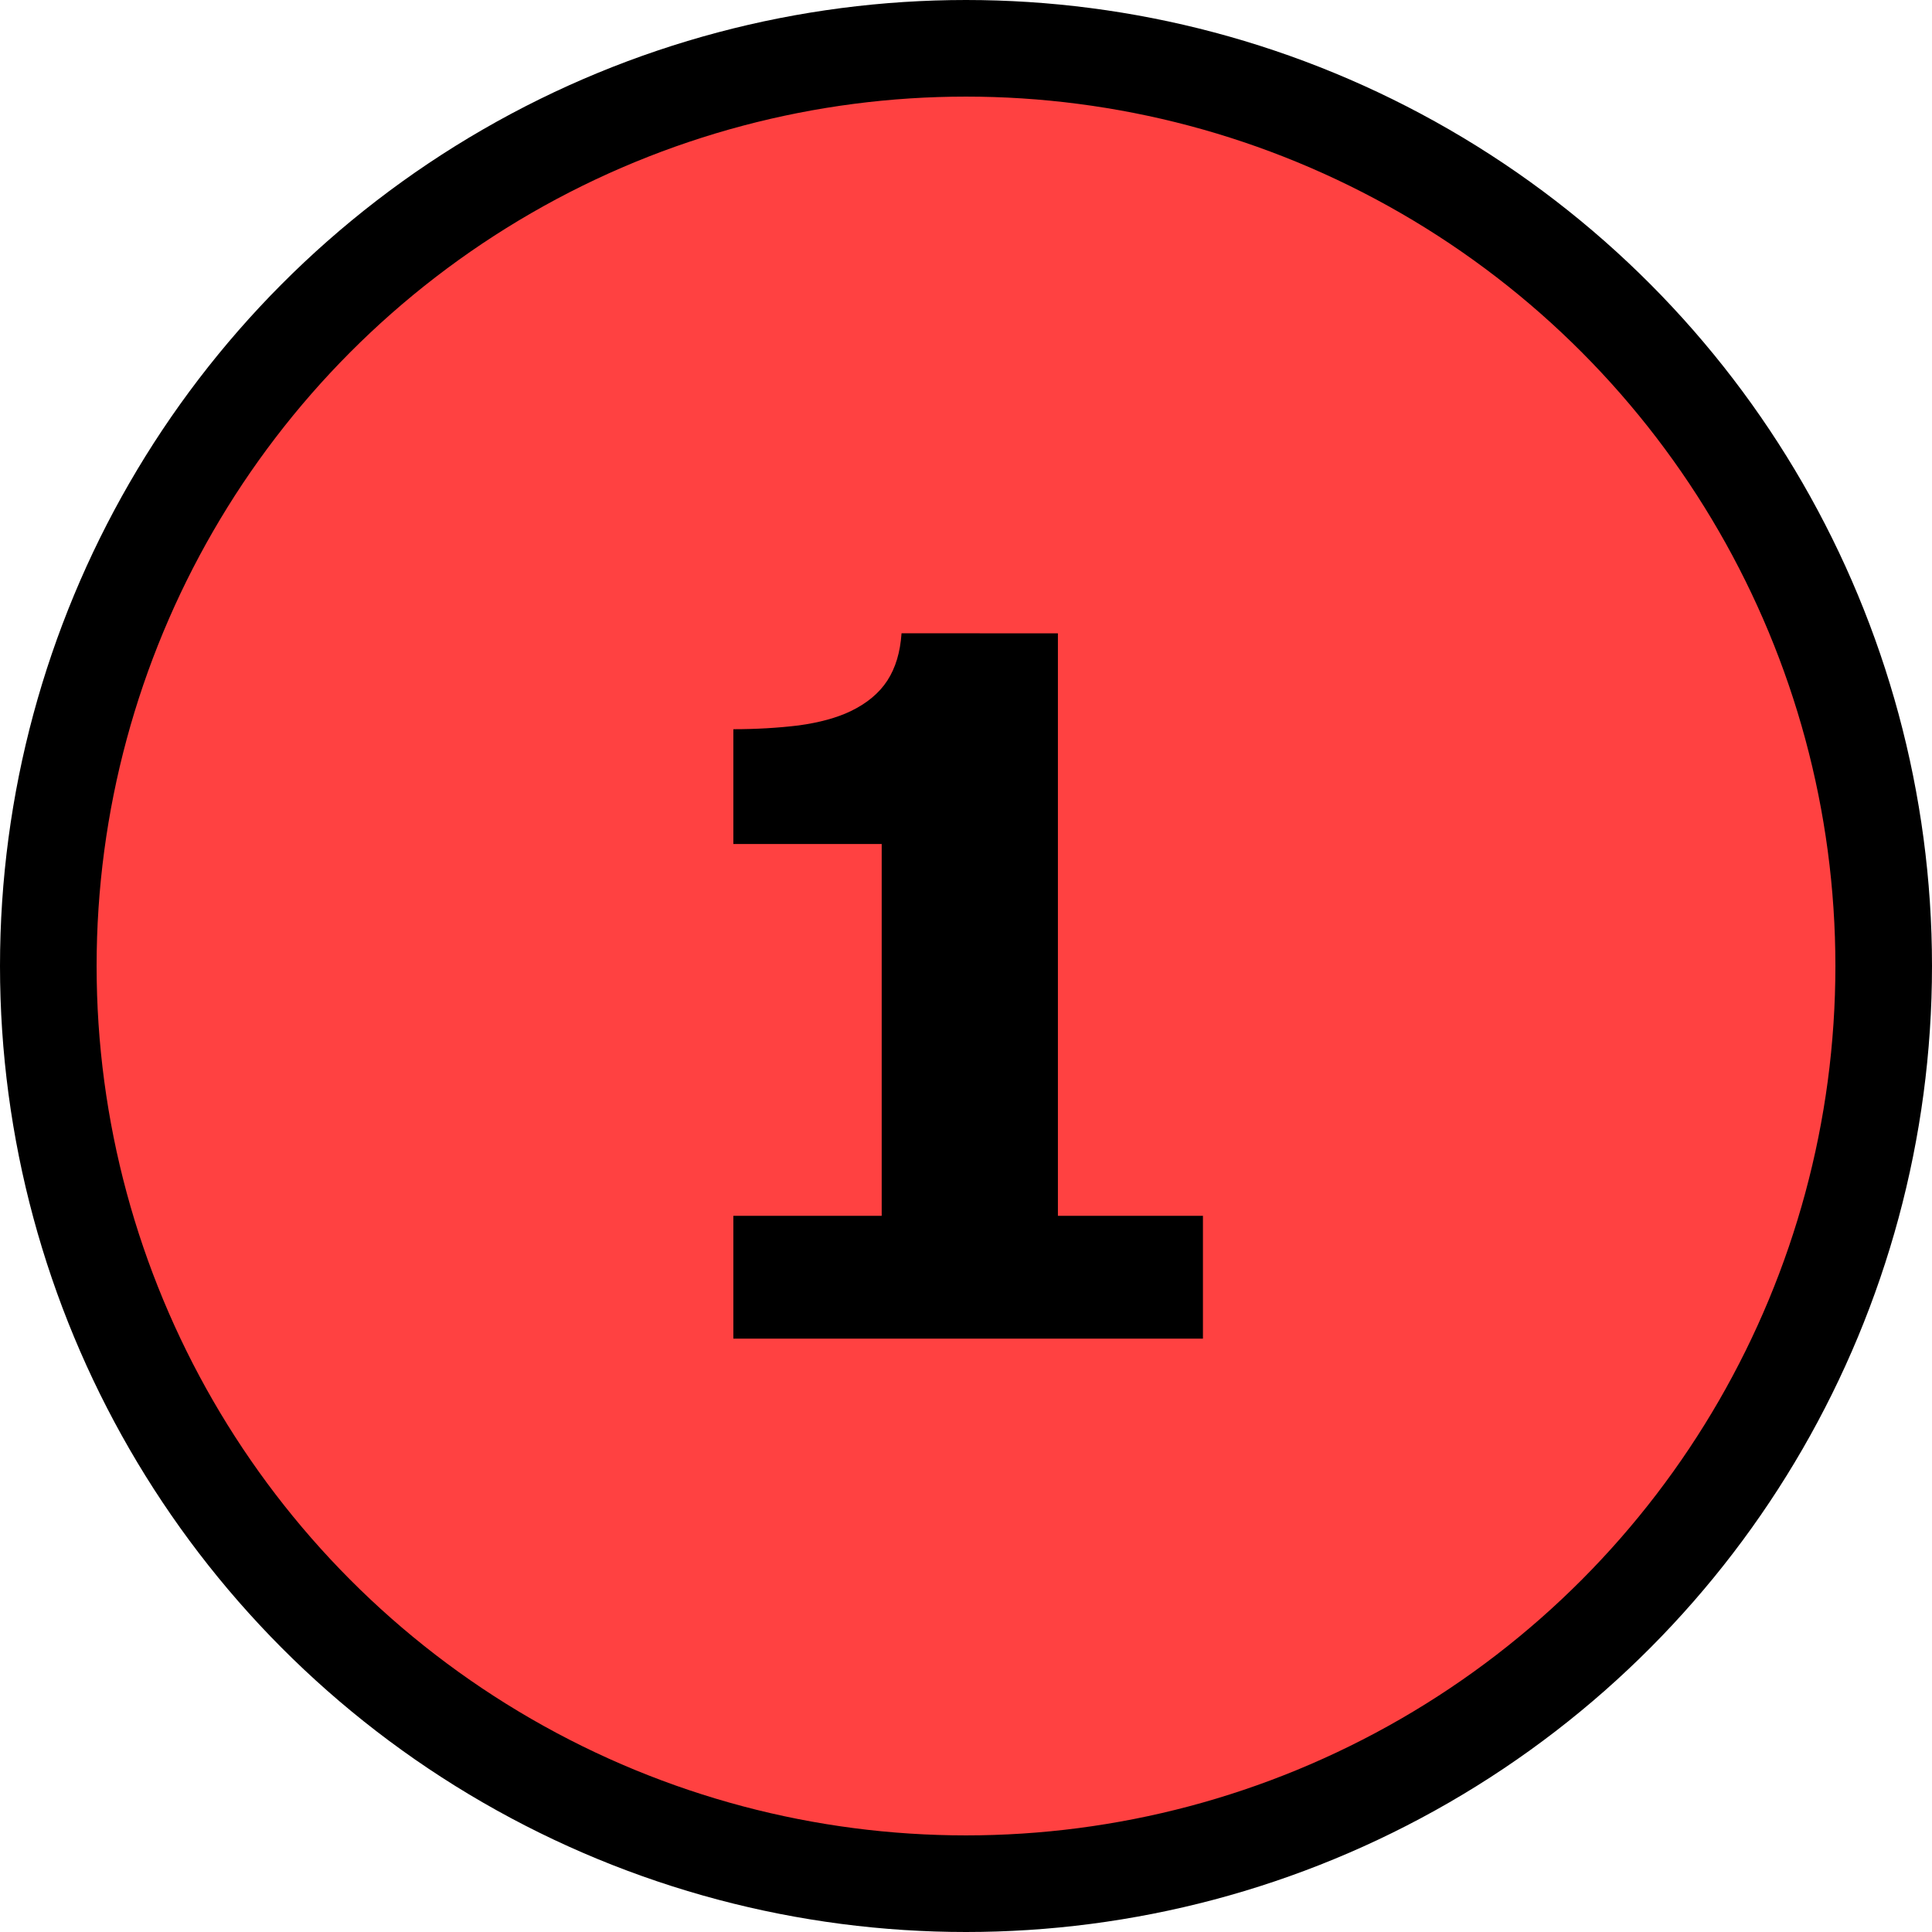
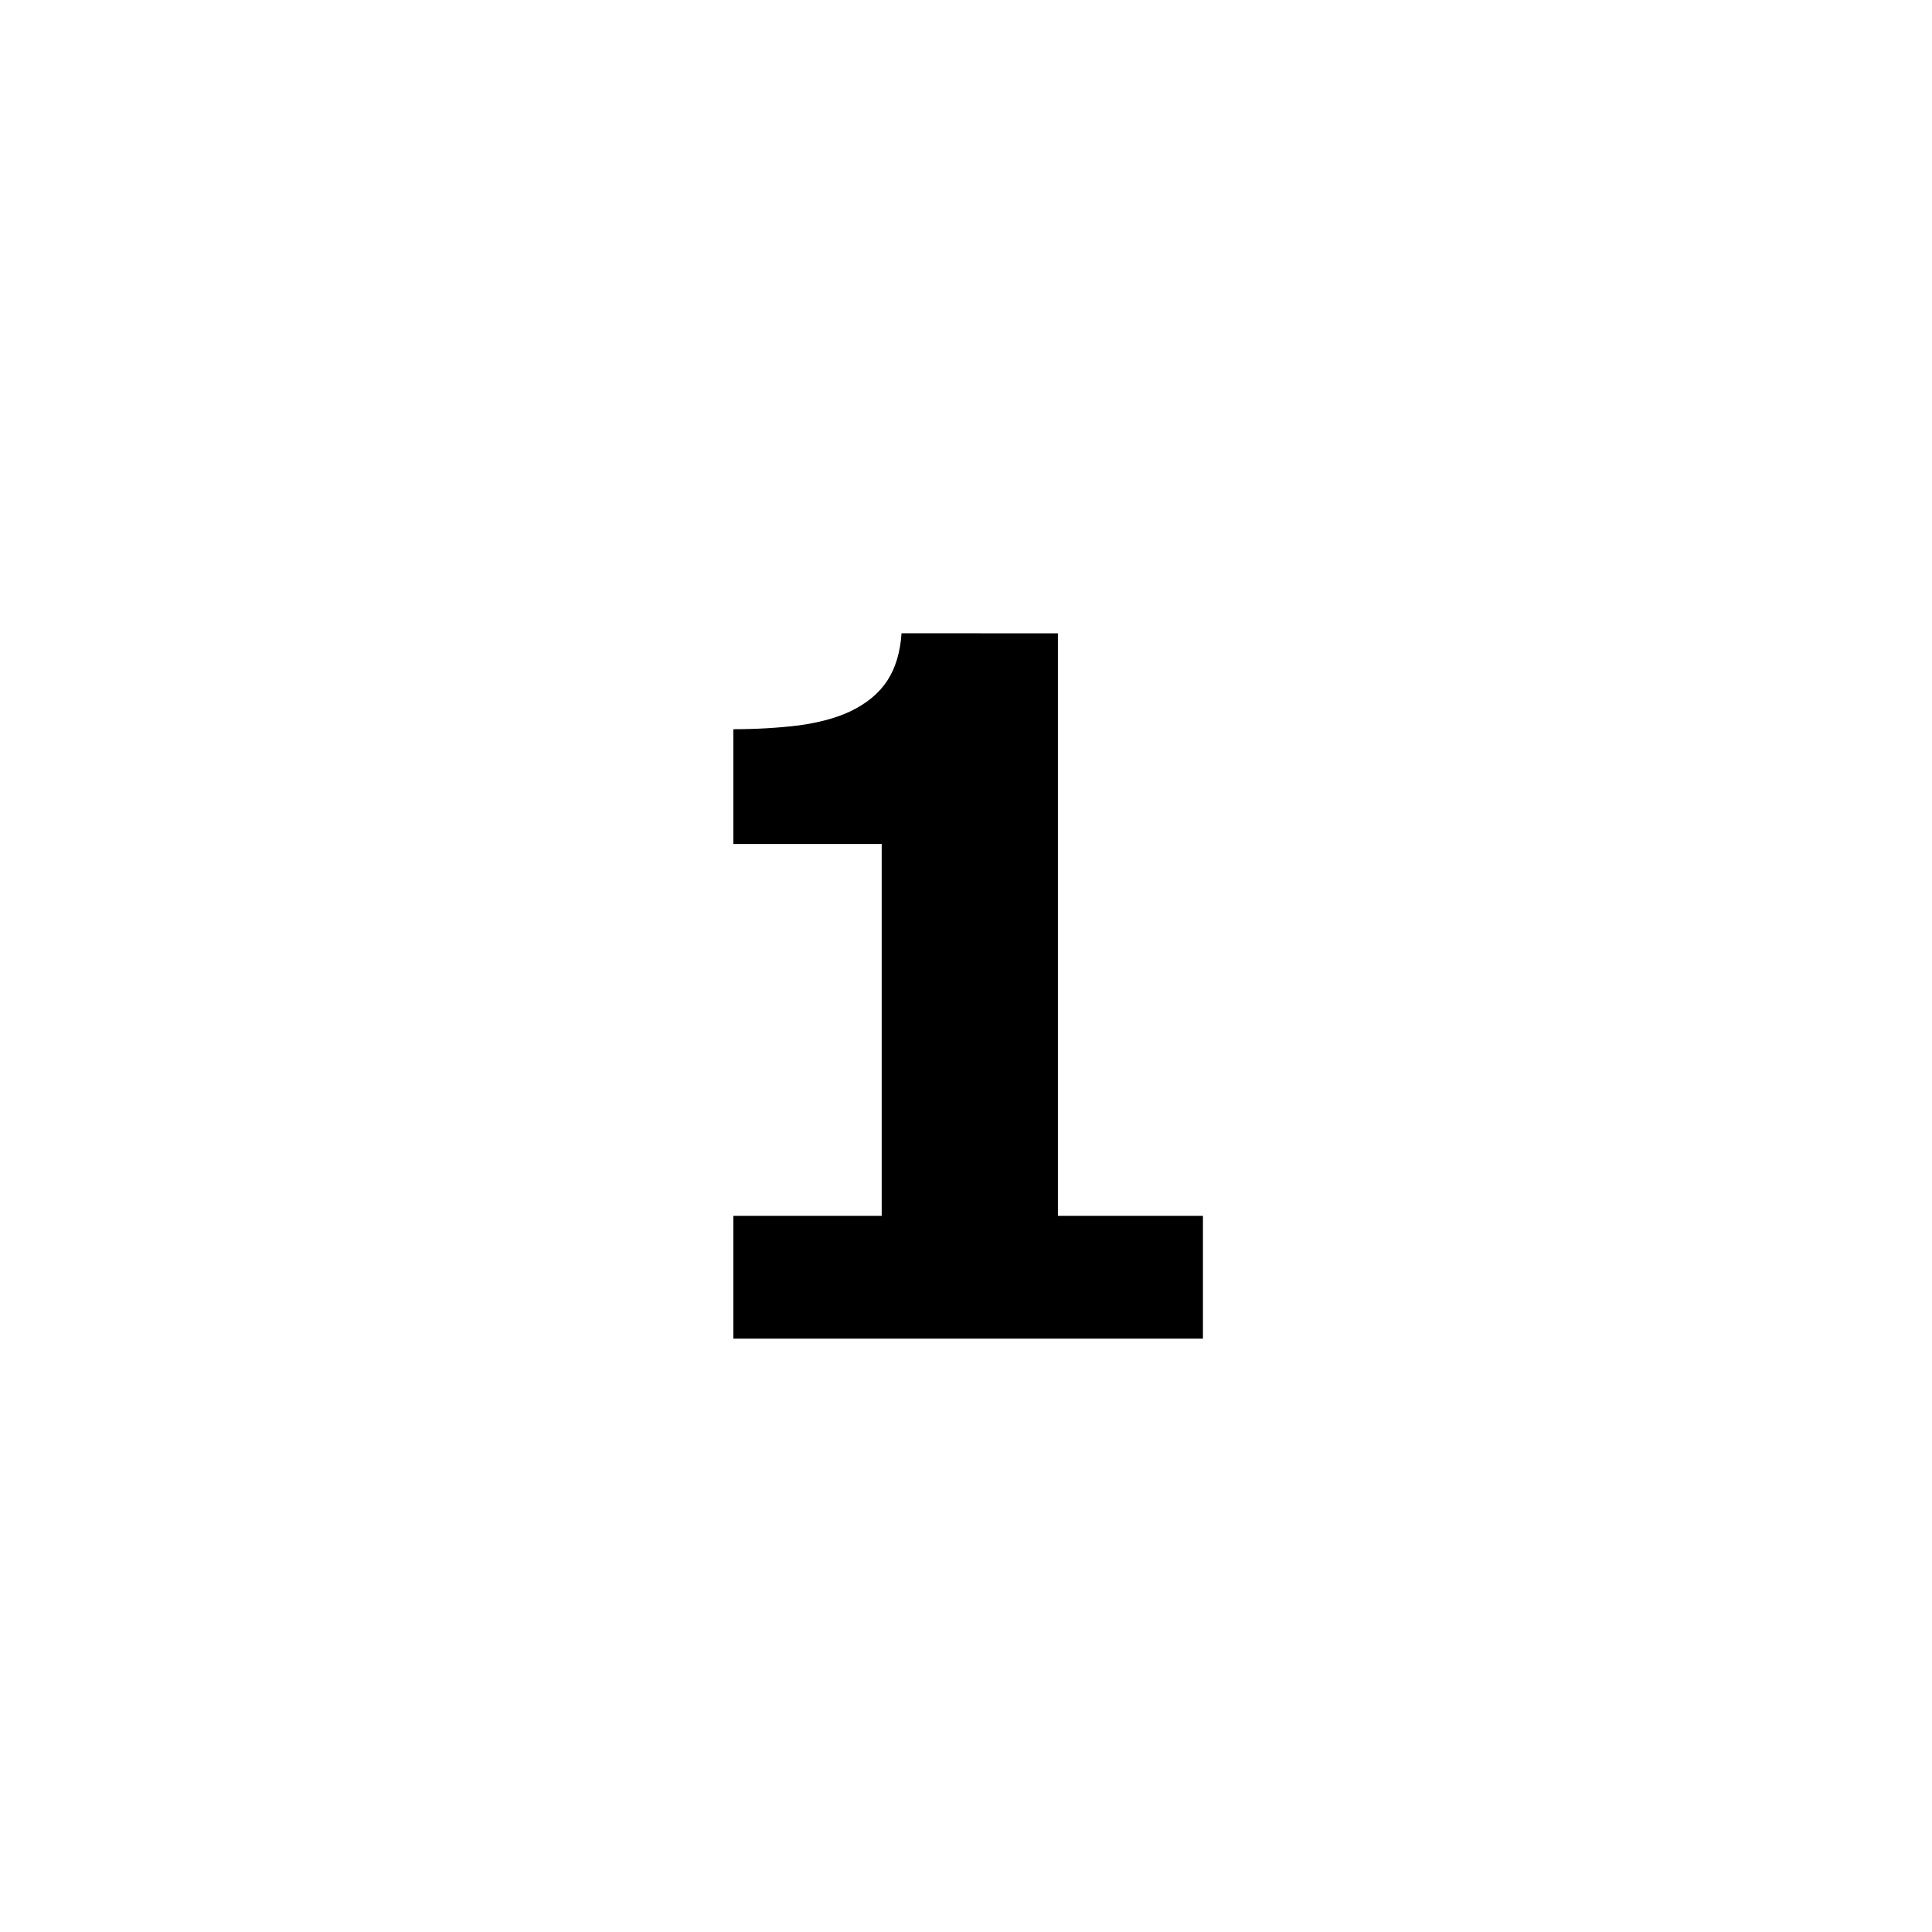
<svg xmlns="http://www.w3.org/2000/svg" xmlns:ns1="http://www.inkscape.org/namespaces/inkscape" xmlns:ns2="http://sodipodi.sourceforge.net/DTD/sodipodi-0.dtd" width="35.278mm" height="35.278mm" viewBox="0 0 35.278 35.278" version="1.1" id="svg8" ns1:version="0.92.3 (2405546, 2018-03-11)" ns2:docname="1stCategory.svg">
  <defs id="defs2" />
  <ns2:namedview id="base" pagecolor="#ffffff" bordercolor="#666666" borderopacity="1.0" ns1:pageopacity="0.0" ns1:pageshadow="2" ns1:zoom="1" ns1:cx="37.166663" ns1:cy="-117.0353" ns1:document-units="mm" ns1:current-layer="layer1" showgrid="false" fit-margin-top="0" fit-margin-left="0" fit-margin-right="0" fit-margin-bottom="0" ns1:window-width="944" ns1:window-height="1002" ns1:window-x="960" ns1:window-y="0" ns1:window-maximized="0" />
  <g ns1:label="Ebene 1" ns1:groupmode="layer" id="layer1" transform="translate(-2.3841858e-7,-261.722)">
-     <circle style="fill:#ff4141;fill-opacity:1;stroke:#000000;stroke-width:1.764;stroke-linejoin:round;stroke-miterlimit:4;stroke-dasharray:none;stroke-opacity:1" id="path10" cx="17.639" cy="279.361" r="16.757" />
    <g aria-label="1" transform="matrix(0.265,0,0,0.265,-7.316,47.808)" style="font-style:normal;font-weight:normal;font-size:40px;line-height:1.25;font-family:sans-serif;letter-spacing:0px;word-spacing:0px;fill:#000000;fill-opacity:1;stroke:none" id="flowRoot817">
-       <path d="M 110.496,899.461 H 78.139 v -8.464 H 88.361 V 865.379 H 78.139 v -7.91 q 2.344,0 4.492,-0.26 2.148,-0.293 3.581,-0.977 1.693,-0.814 2.539,-2.116 0.846,-1.302 0.977,-3.255 H 100.503 v 40.137 h 9.993 z" style="font-style:normal;font-variant:normal;font-weight:bold;font-stretch:normal;font-size:66.667px;font-family:sans-serif;-inkscape-font-specification:'sans-serif Bold'" id="path12" />
+       <path d="M 110.496,899.461 H 78.139 v -8.464 H 88.361 V 865.379 H 78.139 v -7.91 q 2.344,0 4.492,-0.26 2.148,-0.293 3.581,-0.977 1.693,-0.814 2.539,-2.116 0.846,-1.302 0.977,-3.255 H 100.503 v 40.137 h 9.993 " style="font-style:normal;font-variant:normal;font-weight:bold;font-stretch:normal;font-size:66.667px;font-family:sans-serif;-inkscape-font-specification:'sans-serif Bold'" id="path12" />
    </g>
  </g>
</svg>